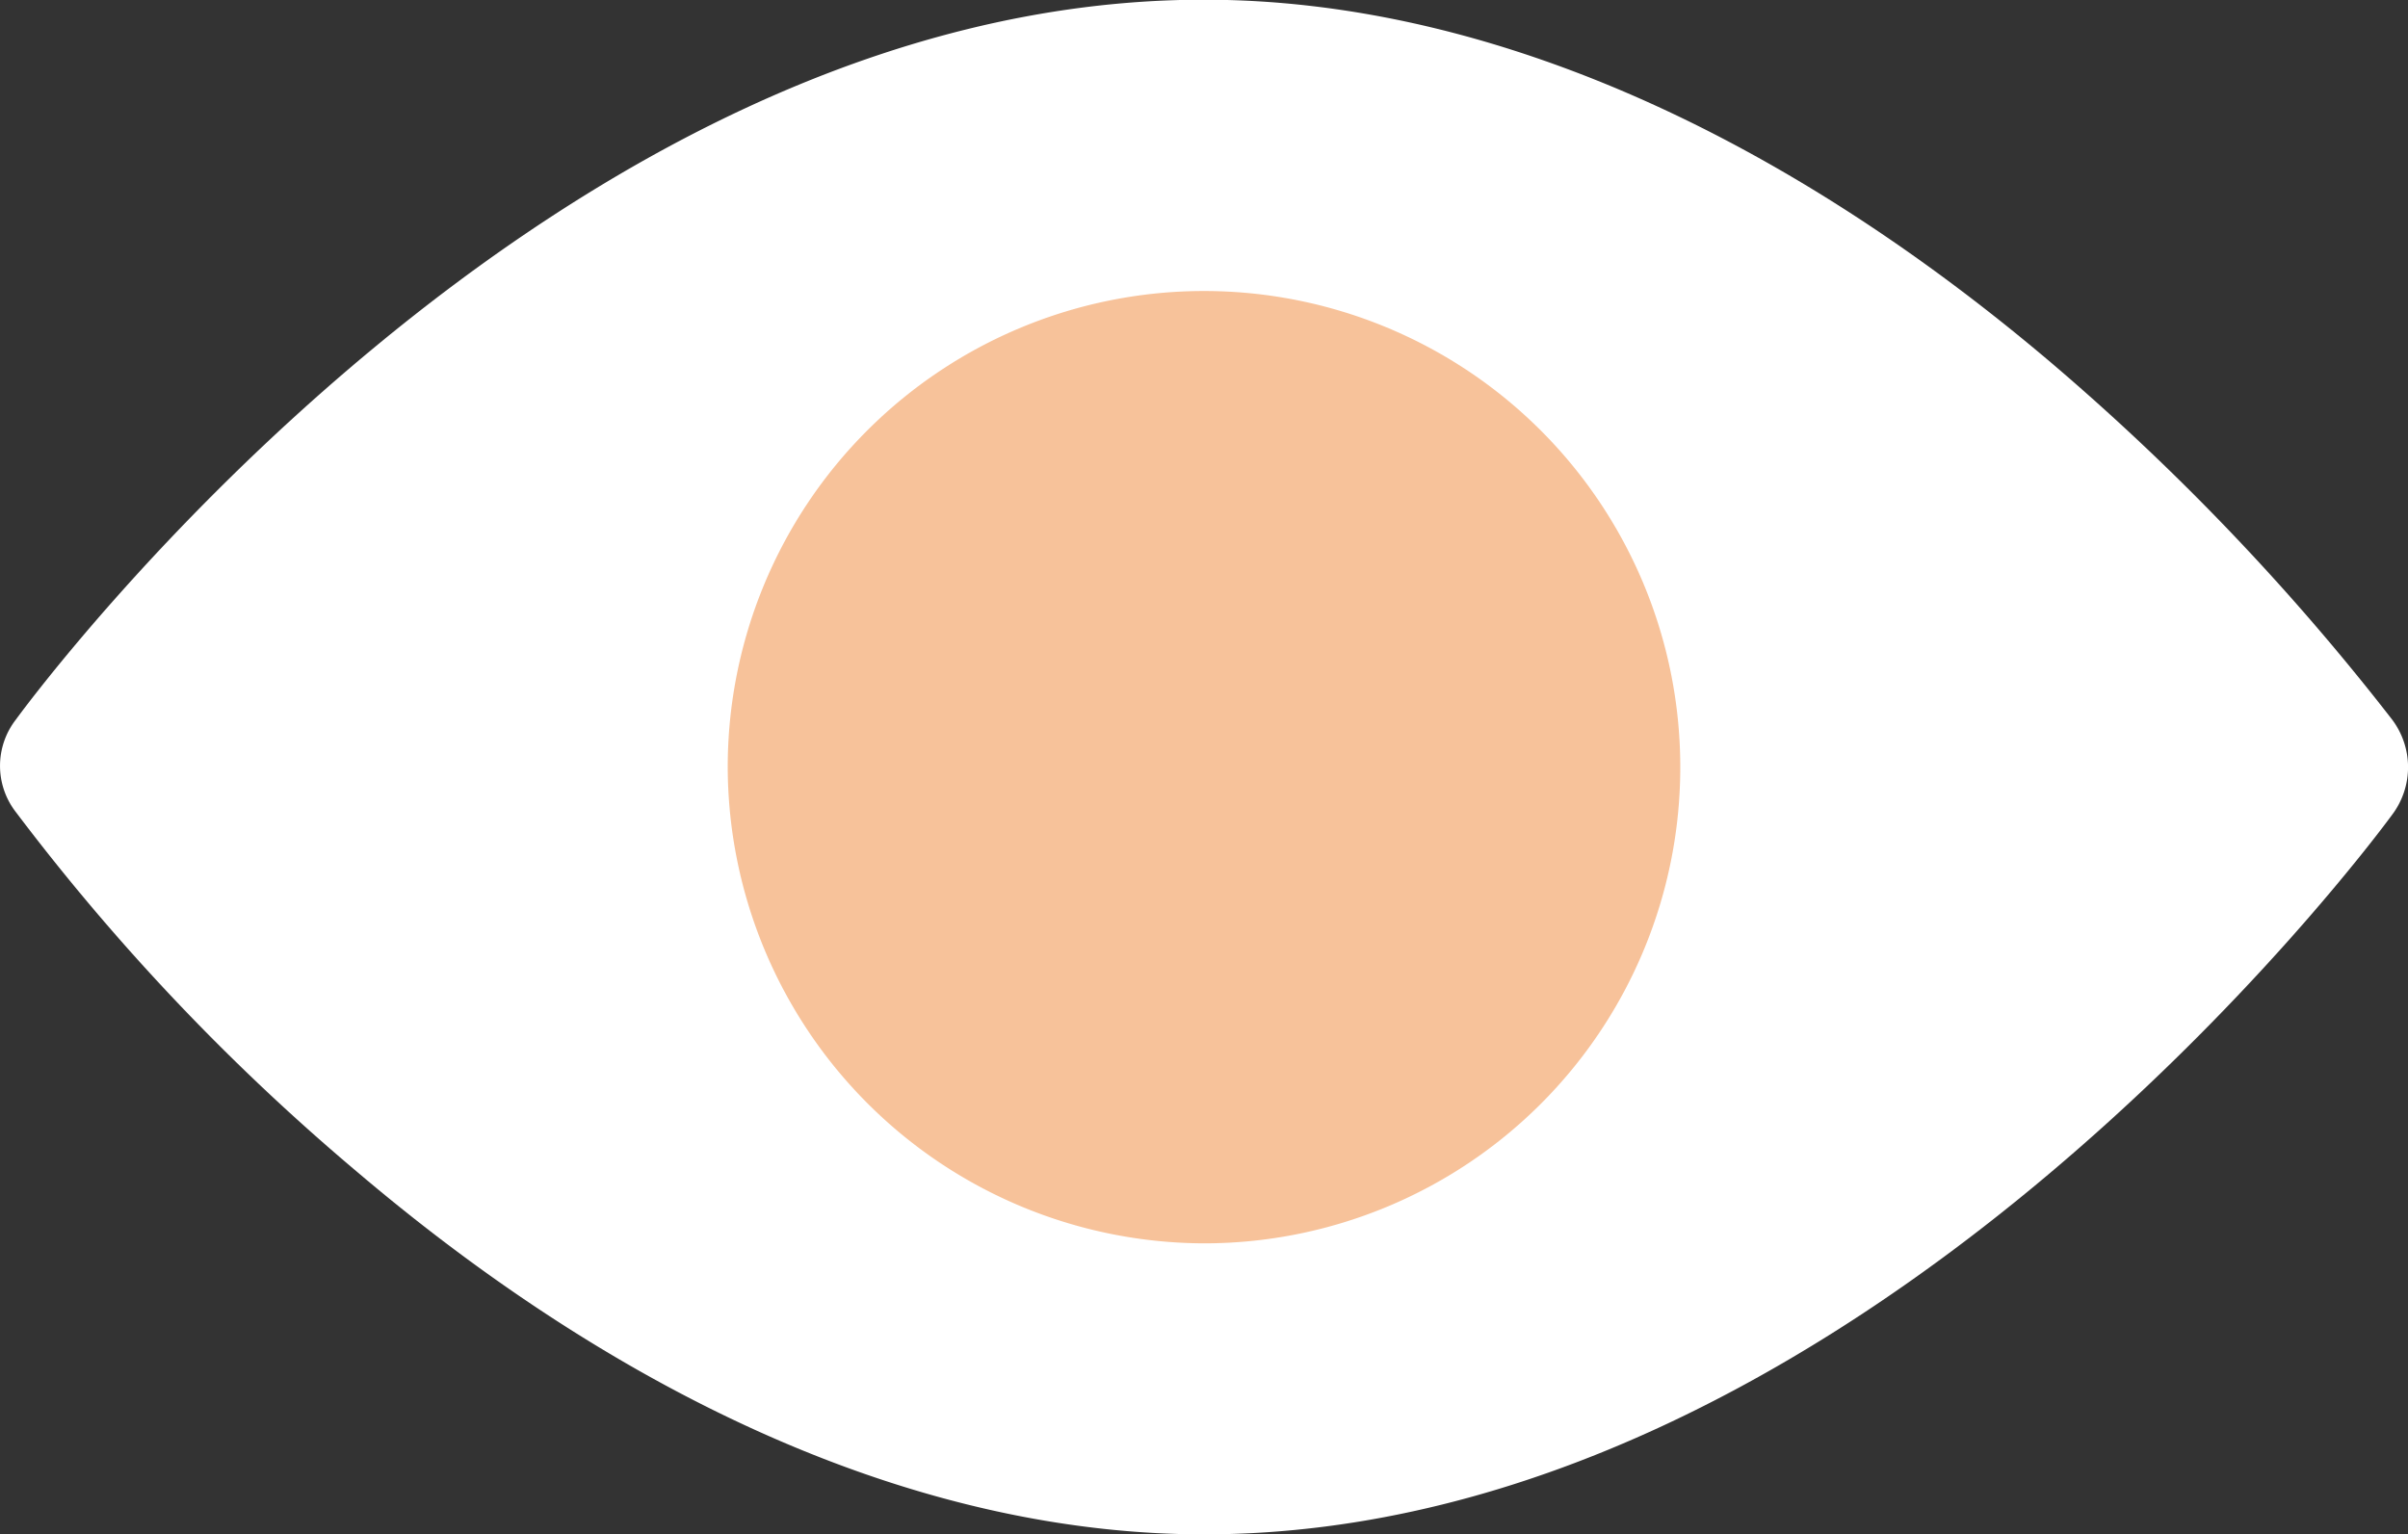
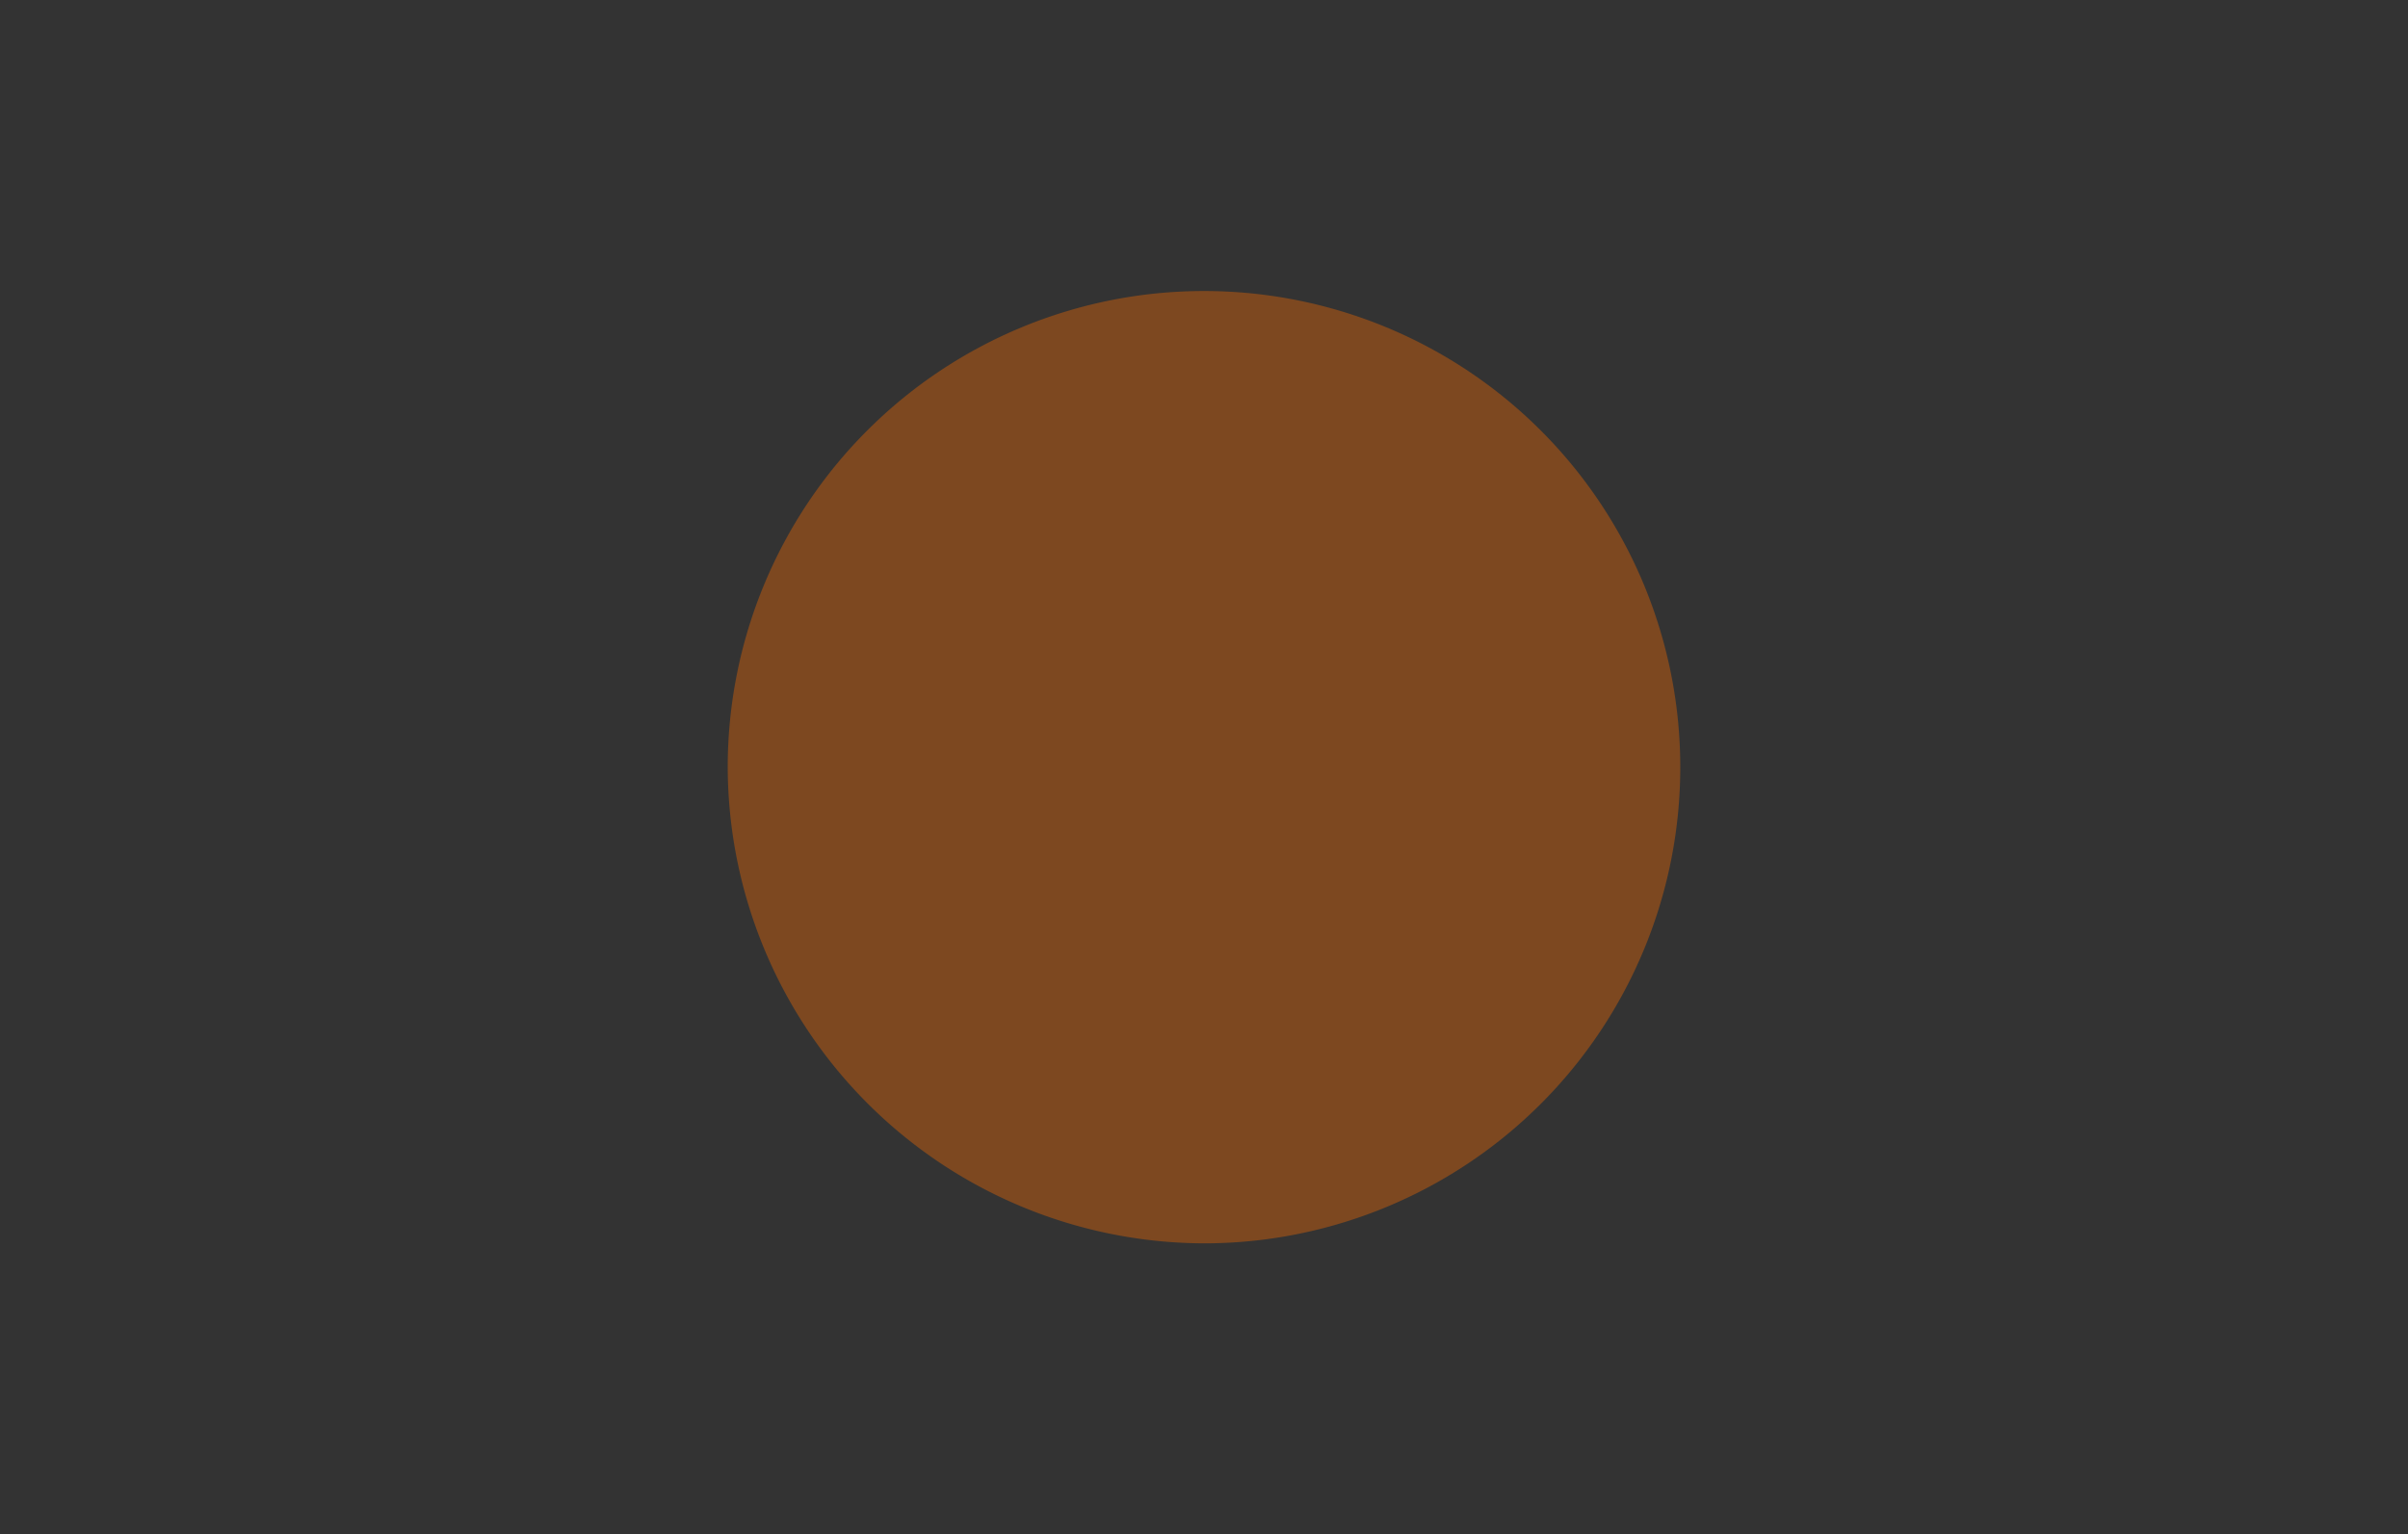
<svg xmlns="http://www.w3.org/2000/svg" id="eye" width="24.354" height="15.522" viewBox="0 0 24.354 15.522">
  <rect x="0" y="0" width="24.354" height="15.522" fill="#333333" stroke="none" />
-   <path id="Path_17" data-name="Path 17" d="M24.192,93.482a24.287,24.287,0,0,0-3.452-3.613C17.9,87.461,14.933,86.2,12.176,86.2,5.566,86.2.374,93.188.16,93.482a.763.763,0,0,0,0,.937,22.4,22.4,0,0,0,3.452,3.64c2.837,2.409,5.807,3.666,8.564,3.666,6.61,0,11.8-6.985,12.016-7.279A.8.8,0,0,0,24.192,93.482Z" transform="translate(0.001 -86.203)" fill="#fff" />
  <path id="Path_18" data-name="Path 18" d="M148.49,153.307a4.817,4.817,0,1,0-4.817-4.817A4.831,4.831,0,0,0,148.49,153.307Z" transform="translate(-136.313 -140.729)" fill="#eb6704" opacity="0.4" />
</svg>